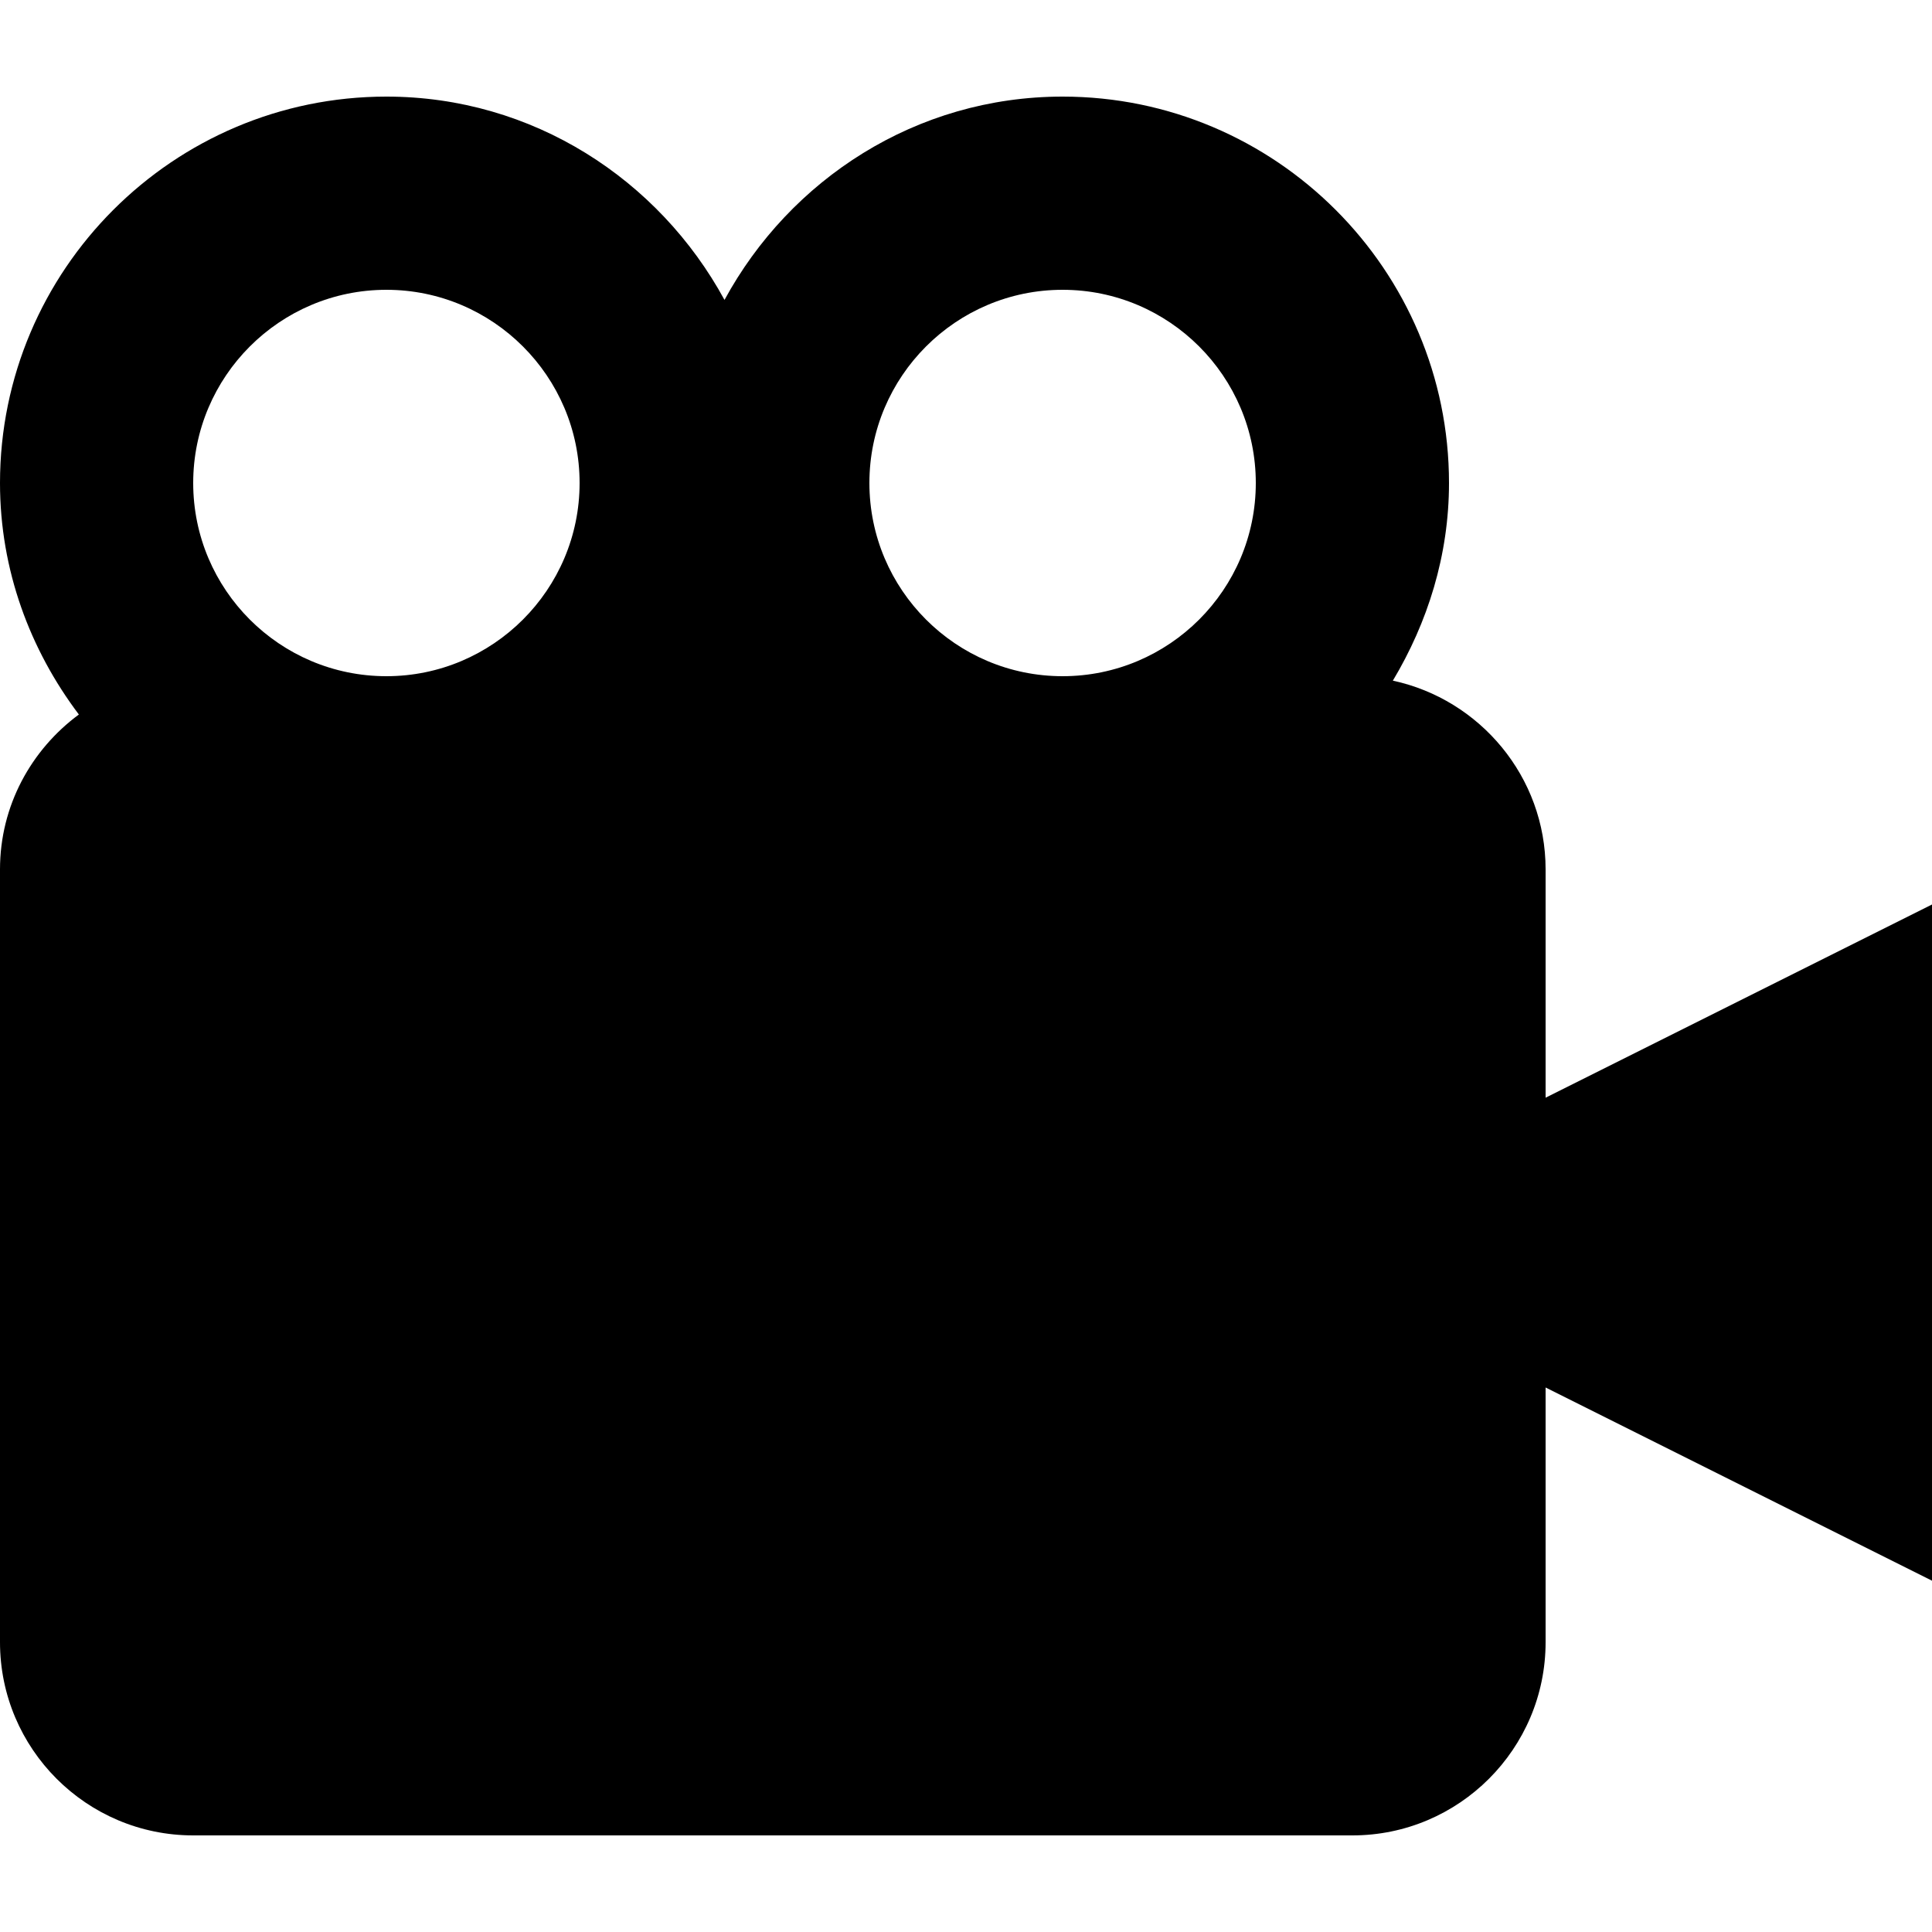
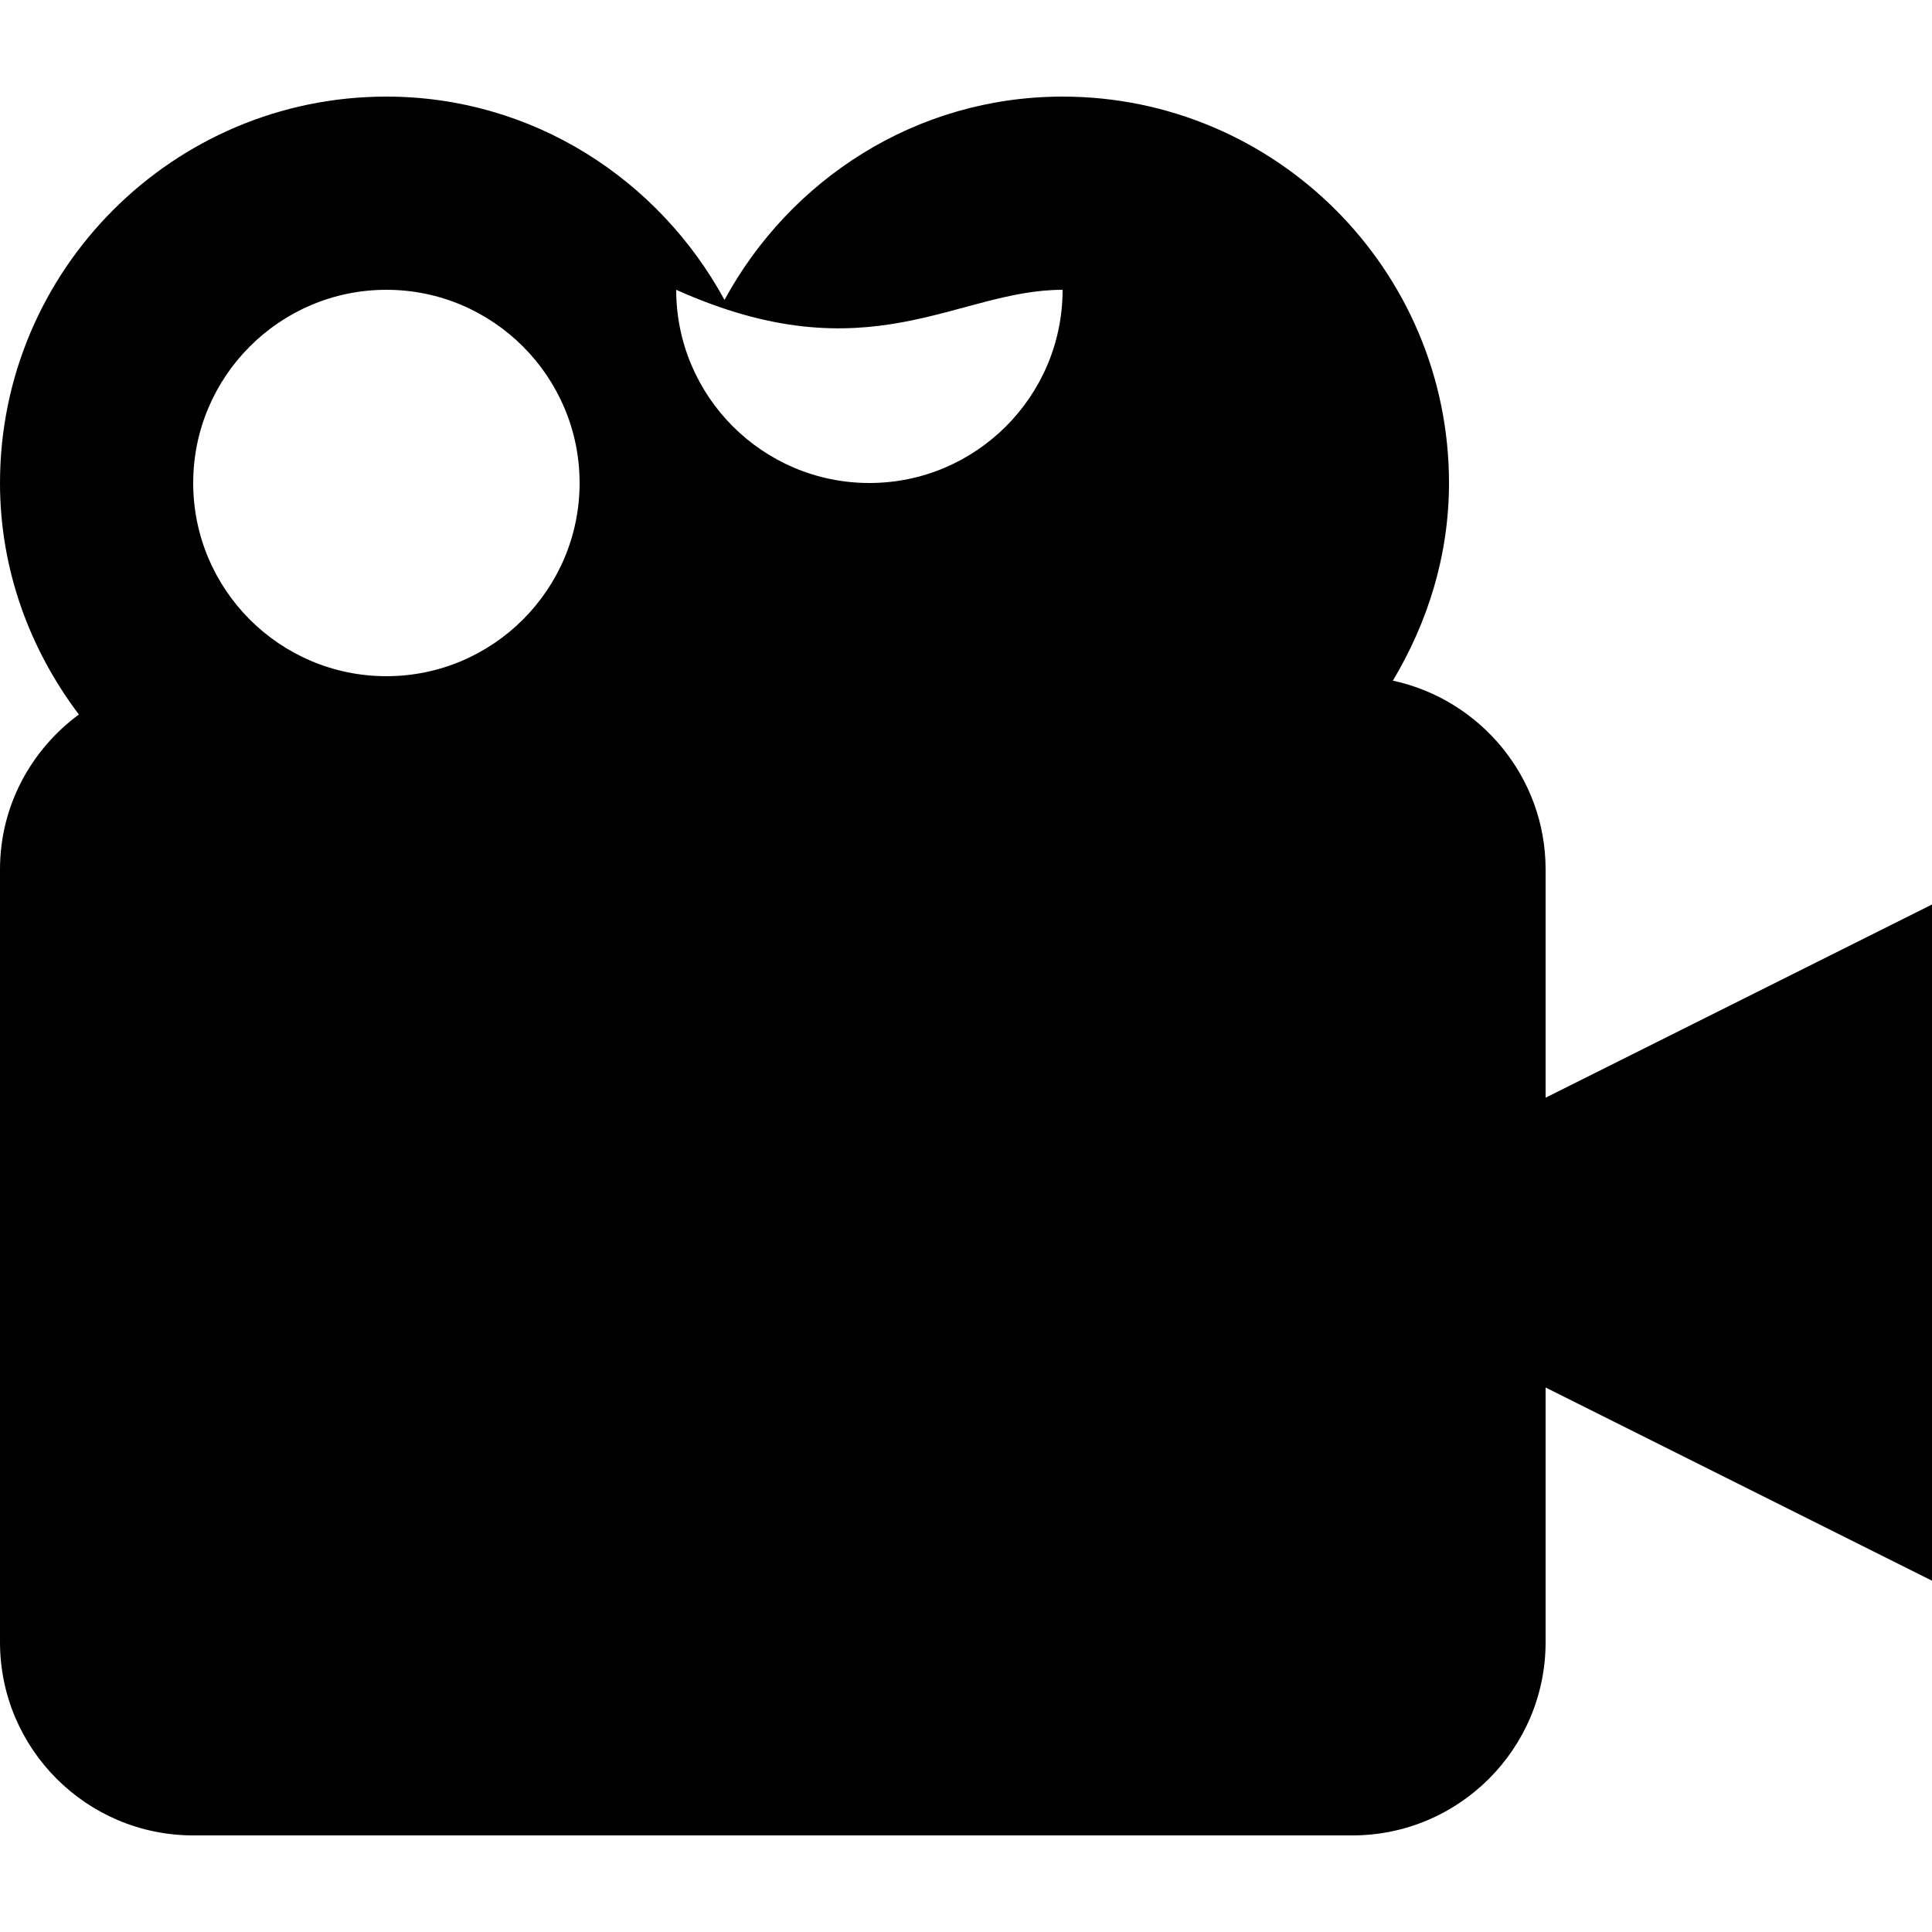
<svg xmlns="http://www.w3.org/2000/svg" version="1.1" id="Layer_1" x="0px" y="0px" viewBox="0 0 512 512" style="enable-background:new 0 0 512 512;" xml:space="preserve">
  <g>
-     <path d="M409.6,230.4c0-24.55-17.43-45.07-40.48-50.02C378.33,165,384,147.2,384,128c0-56.47-45.95-102.4-102.4-102.4   c-38.83,0-72.25,21.95-89.6,53.88c-17.38-31.92-50.8-53.88-89.6-53.88C45.92,25.6,0,71.53,0,128c0,23.1,7.97,44.2,20.9,61.35   C8.27,198.68,0,213.52,0,230.4v204.8c0,28.25,22.95,51.2,51.2,51.2h307.2c28.23,0,51.2-22.95,51.2-51.2v-67.5L512,418.9V239.7   l-102.4,51.2V230.4z M281.6,76.8c28.23,0,51.2,22.97,51.2,51.2c0,28.25-22.97,51.2-51.2,51.2c-28.25,0-51.2-22.95-51.2-51.2   C230.4,99.78,253.35,76.8,281.6,76.8z M102.4,76.8c28.22,0,51.2,22.97,51.2,51.2c0,28.25-22.98,51.2-51.2,51.2   c-28.25,0-51.2-22.95-51.2-51.2C51.2,99.78,74.15,76.8,102.4,76.8z" />
+     <path d="M409.6,230.4c0-24.55-17.43-45.07-40.48-50.02C378.33,165,384,147.2,384,128c0-56.47-45.95-102.4-102.4-102.4   c-38.83,0-72.25,21.95-89.6,53.88c-17.38-31.92-50.8-53.88-89.6-53.88C45.92,25.6,0,71.53,0,128c0,23.1,7.97,44.2,20.9,61.35   C8.27,198.68,0,213.52,0,230.4v204.8c0,28.25,22.95,51.2,51.2,51.2h307.2c28.23,0,51.2-22.95,51.2-51.2v-67.5L512,418.9V239.7   l-102.4,51.2V230.4z M281.6,76.8c0,28.25-22.97,51.2-51.2,51.2c-28.25,0-51.2-22.95-51.2-51.2   C230.4,99.78,253.35,76.8,281.6,76.8z M102.4,76.8c28.22,0,51.2,22.97,51.2,51.2c0,28.25-22.98,51.2-51.2,51.2   c-28.25,0-51.2-22.95-51.2-51.2C51.2,99.78,74.15,76.8,102.4,76.8z" />
  </g>
</svg>